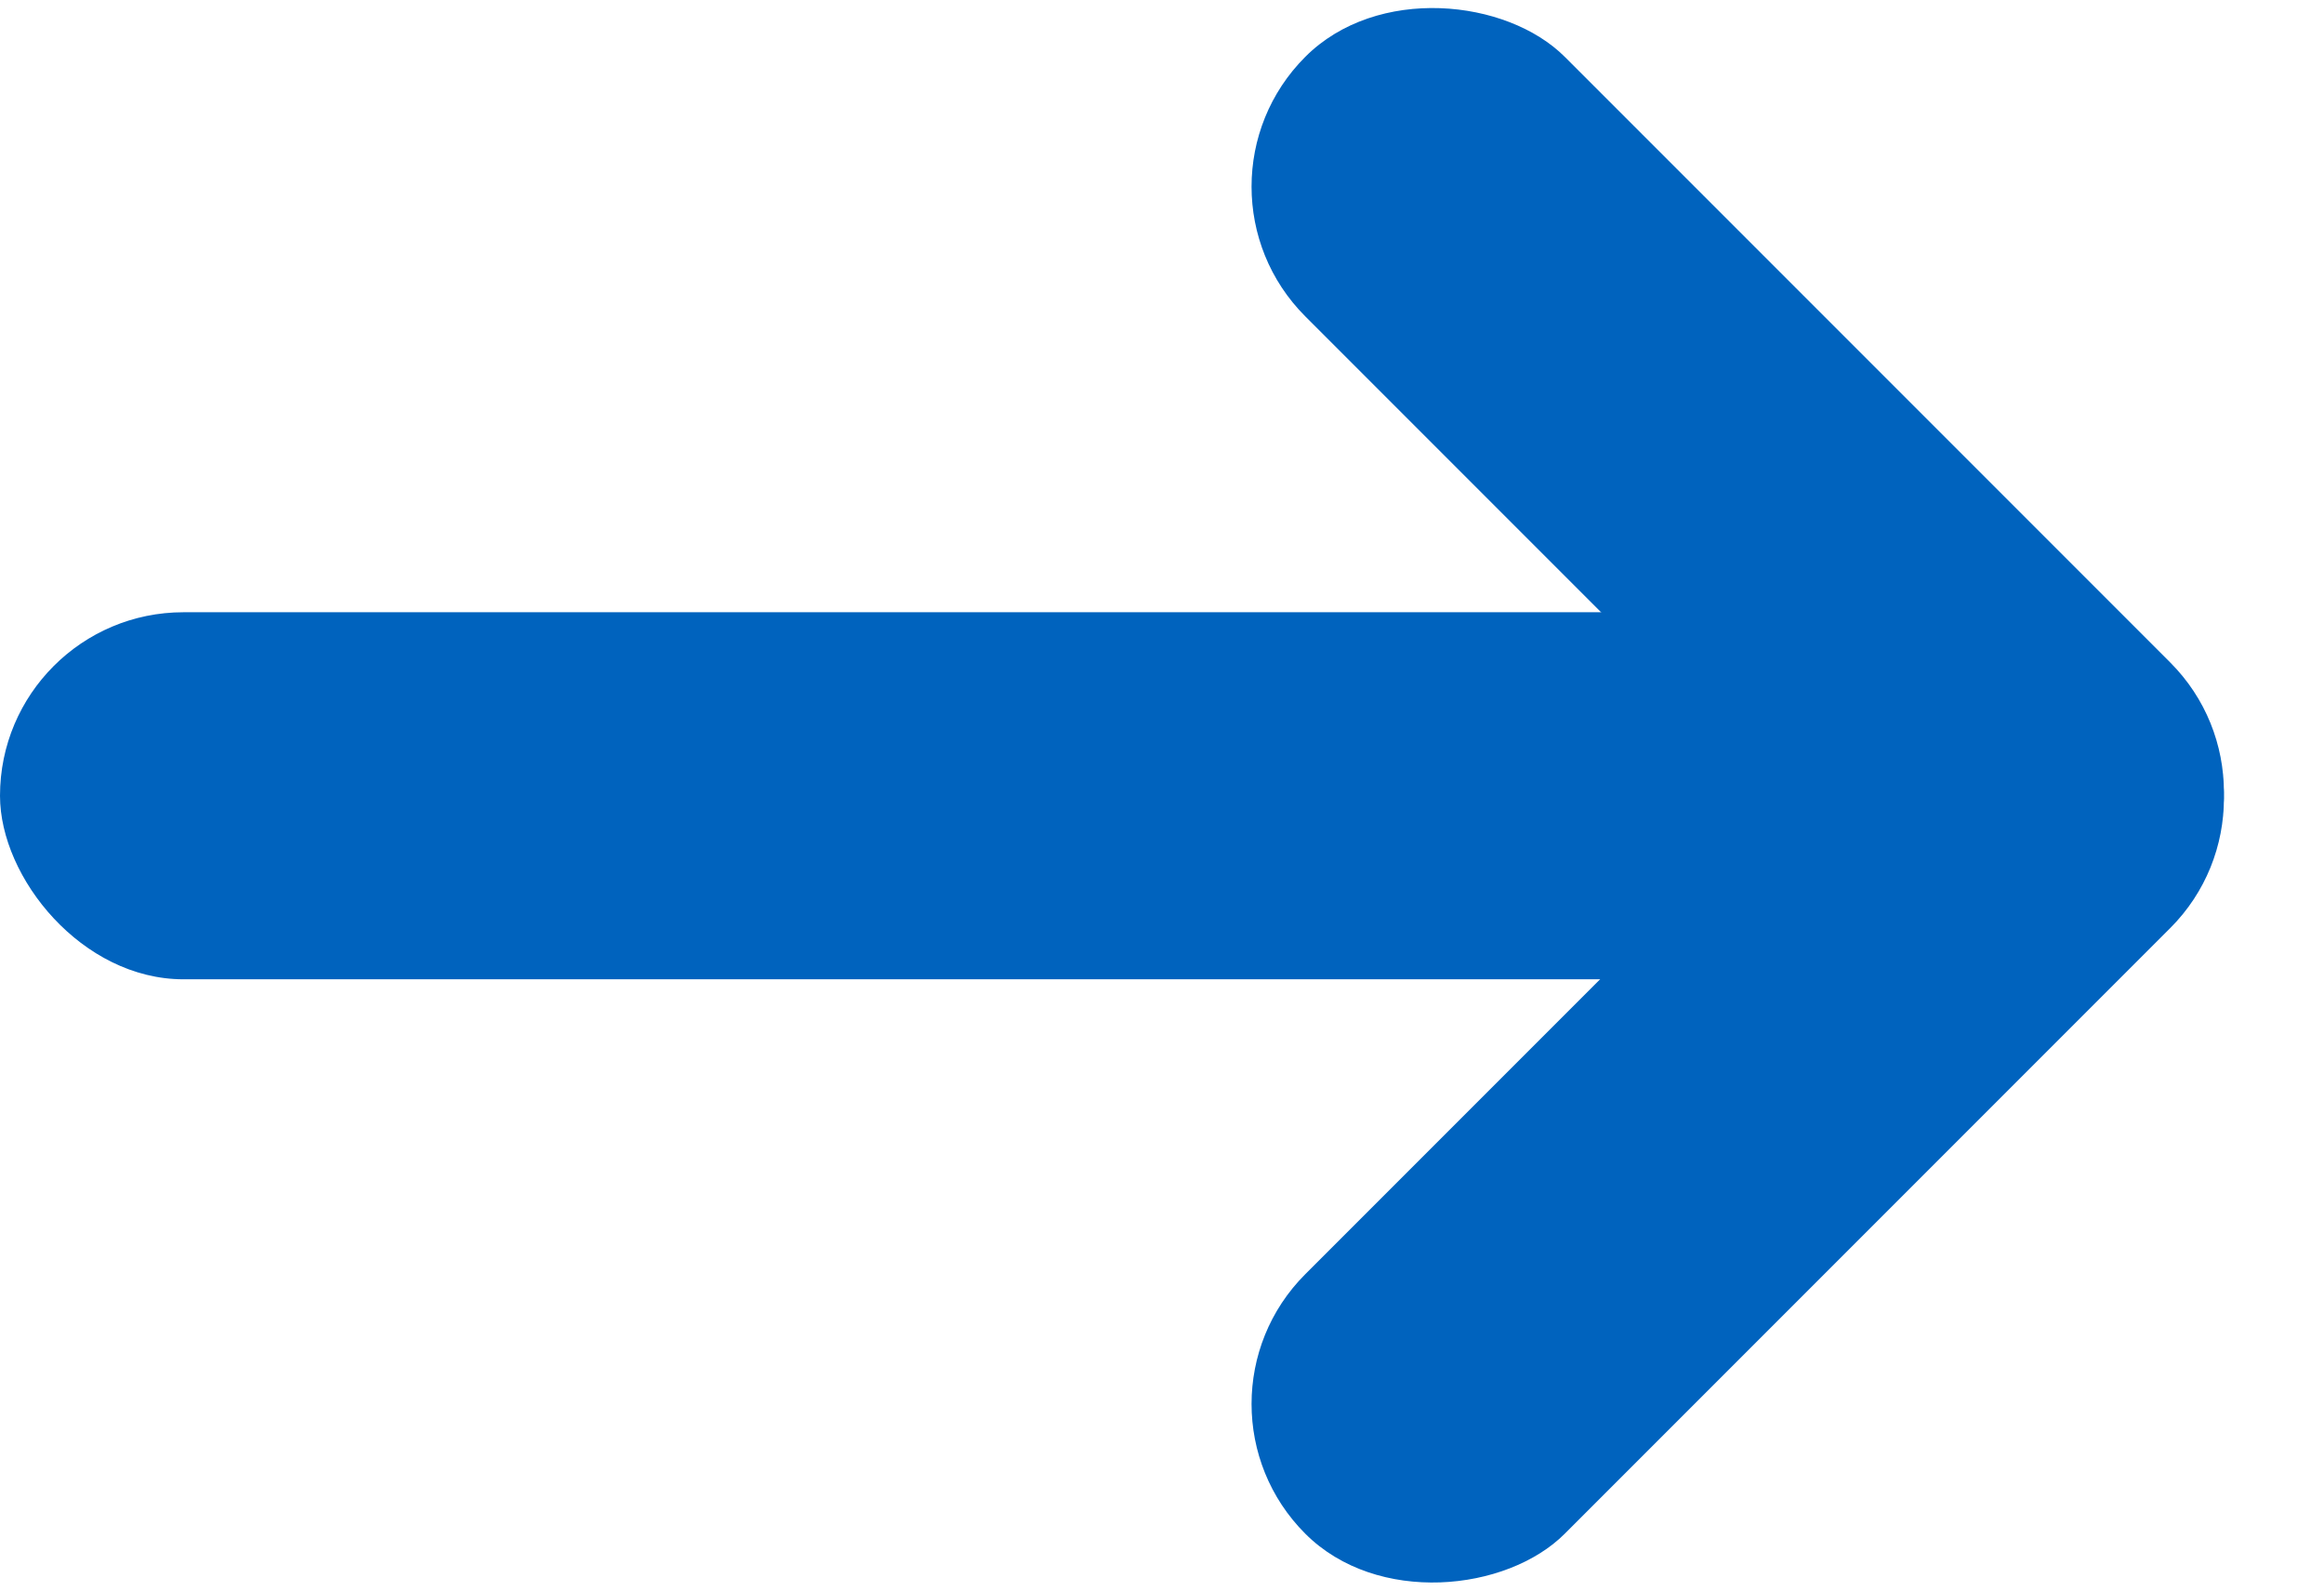
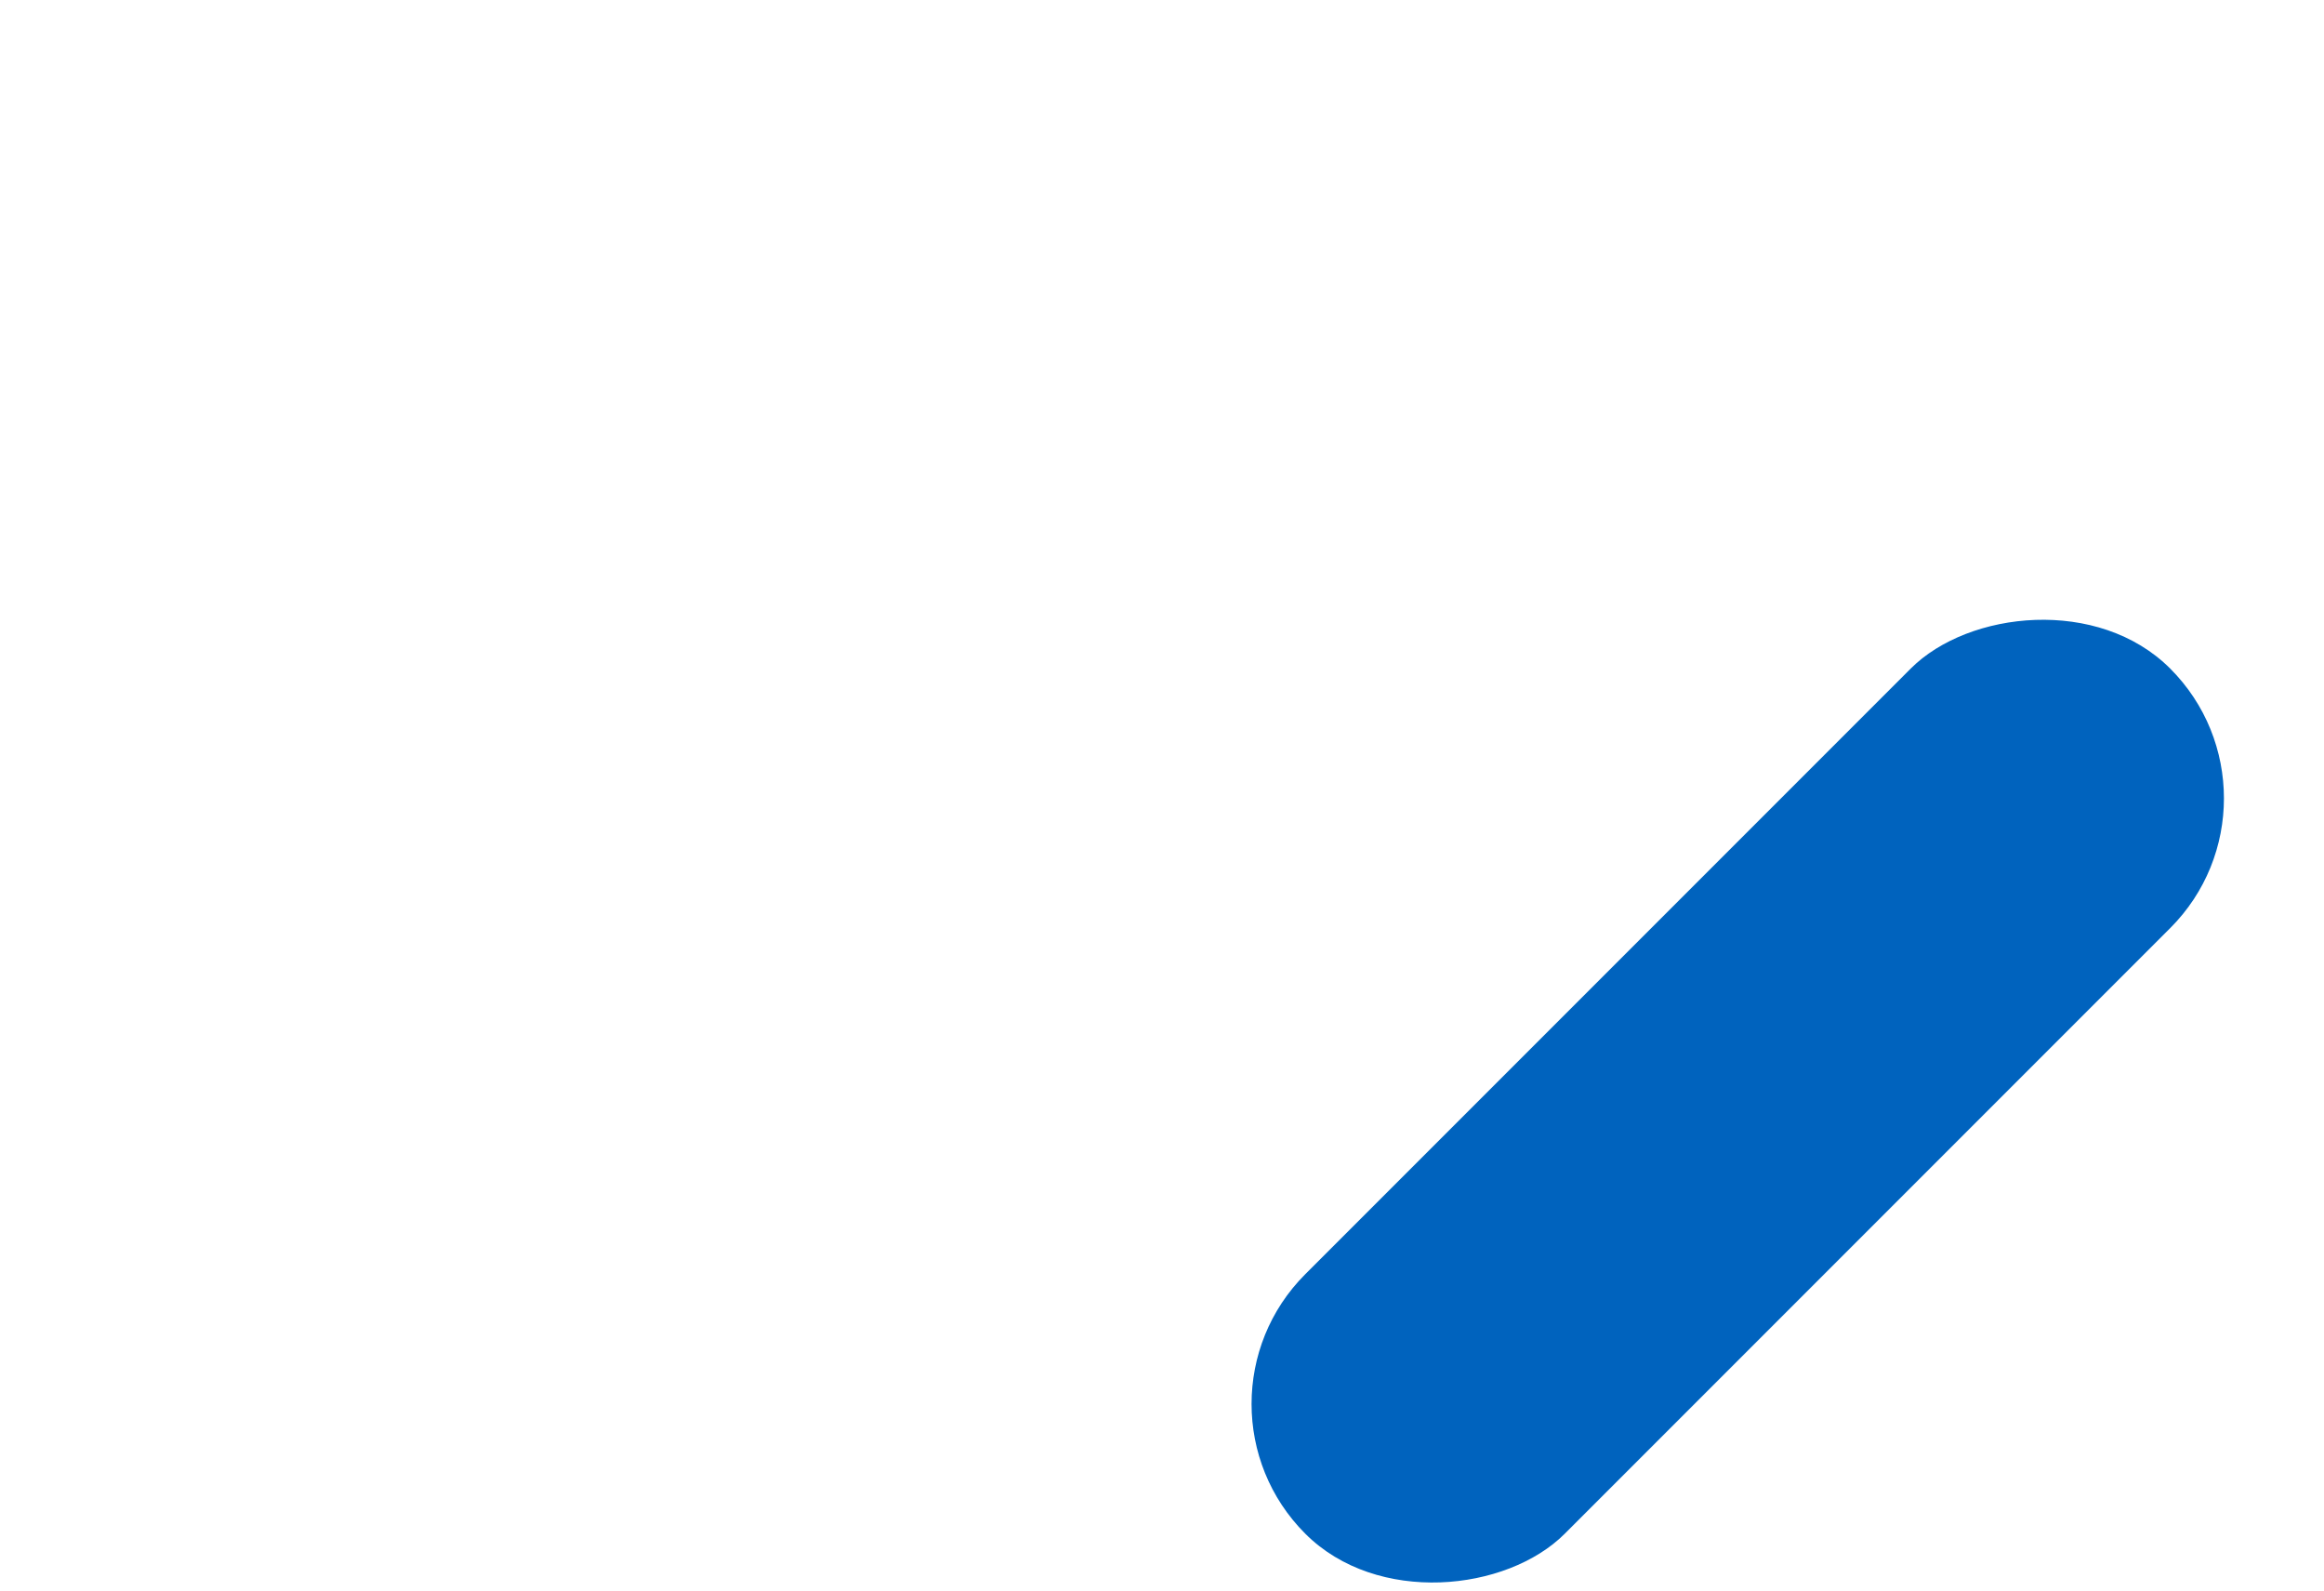
<svg xmlns="http://www.w3.org/2000/svg" width="19" height="13" viewBox="0 0 19 13">
  <g fill="#0063BE" fill-rule="evenodd" transform="translate(0 -1)">
    <rect width="3" height="10" x="12.707" y="5" rx="1.5" transform="scale(1 -1) rotate(-45 -9.935 0)" />
-     <rect width="3" height="10" x="12.707" rx="1.5" transform="rotate(135 14.207 5)" />
-     <rect width="15" height="3" y="6.004" rx="1.5" />
  </g>
</svg>